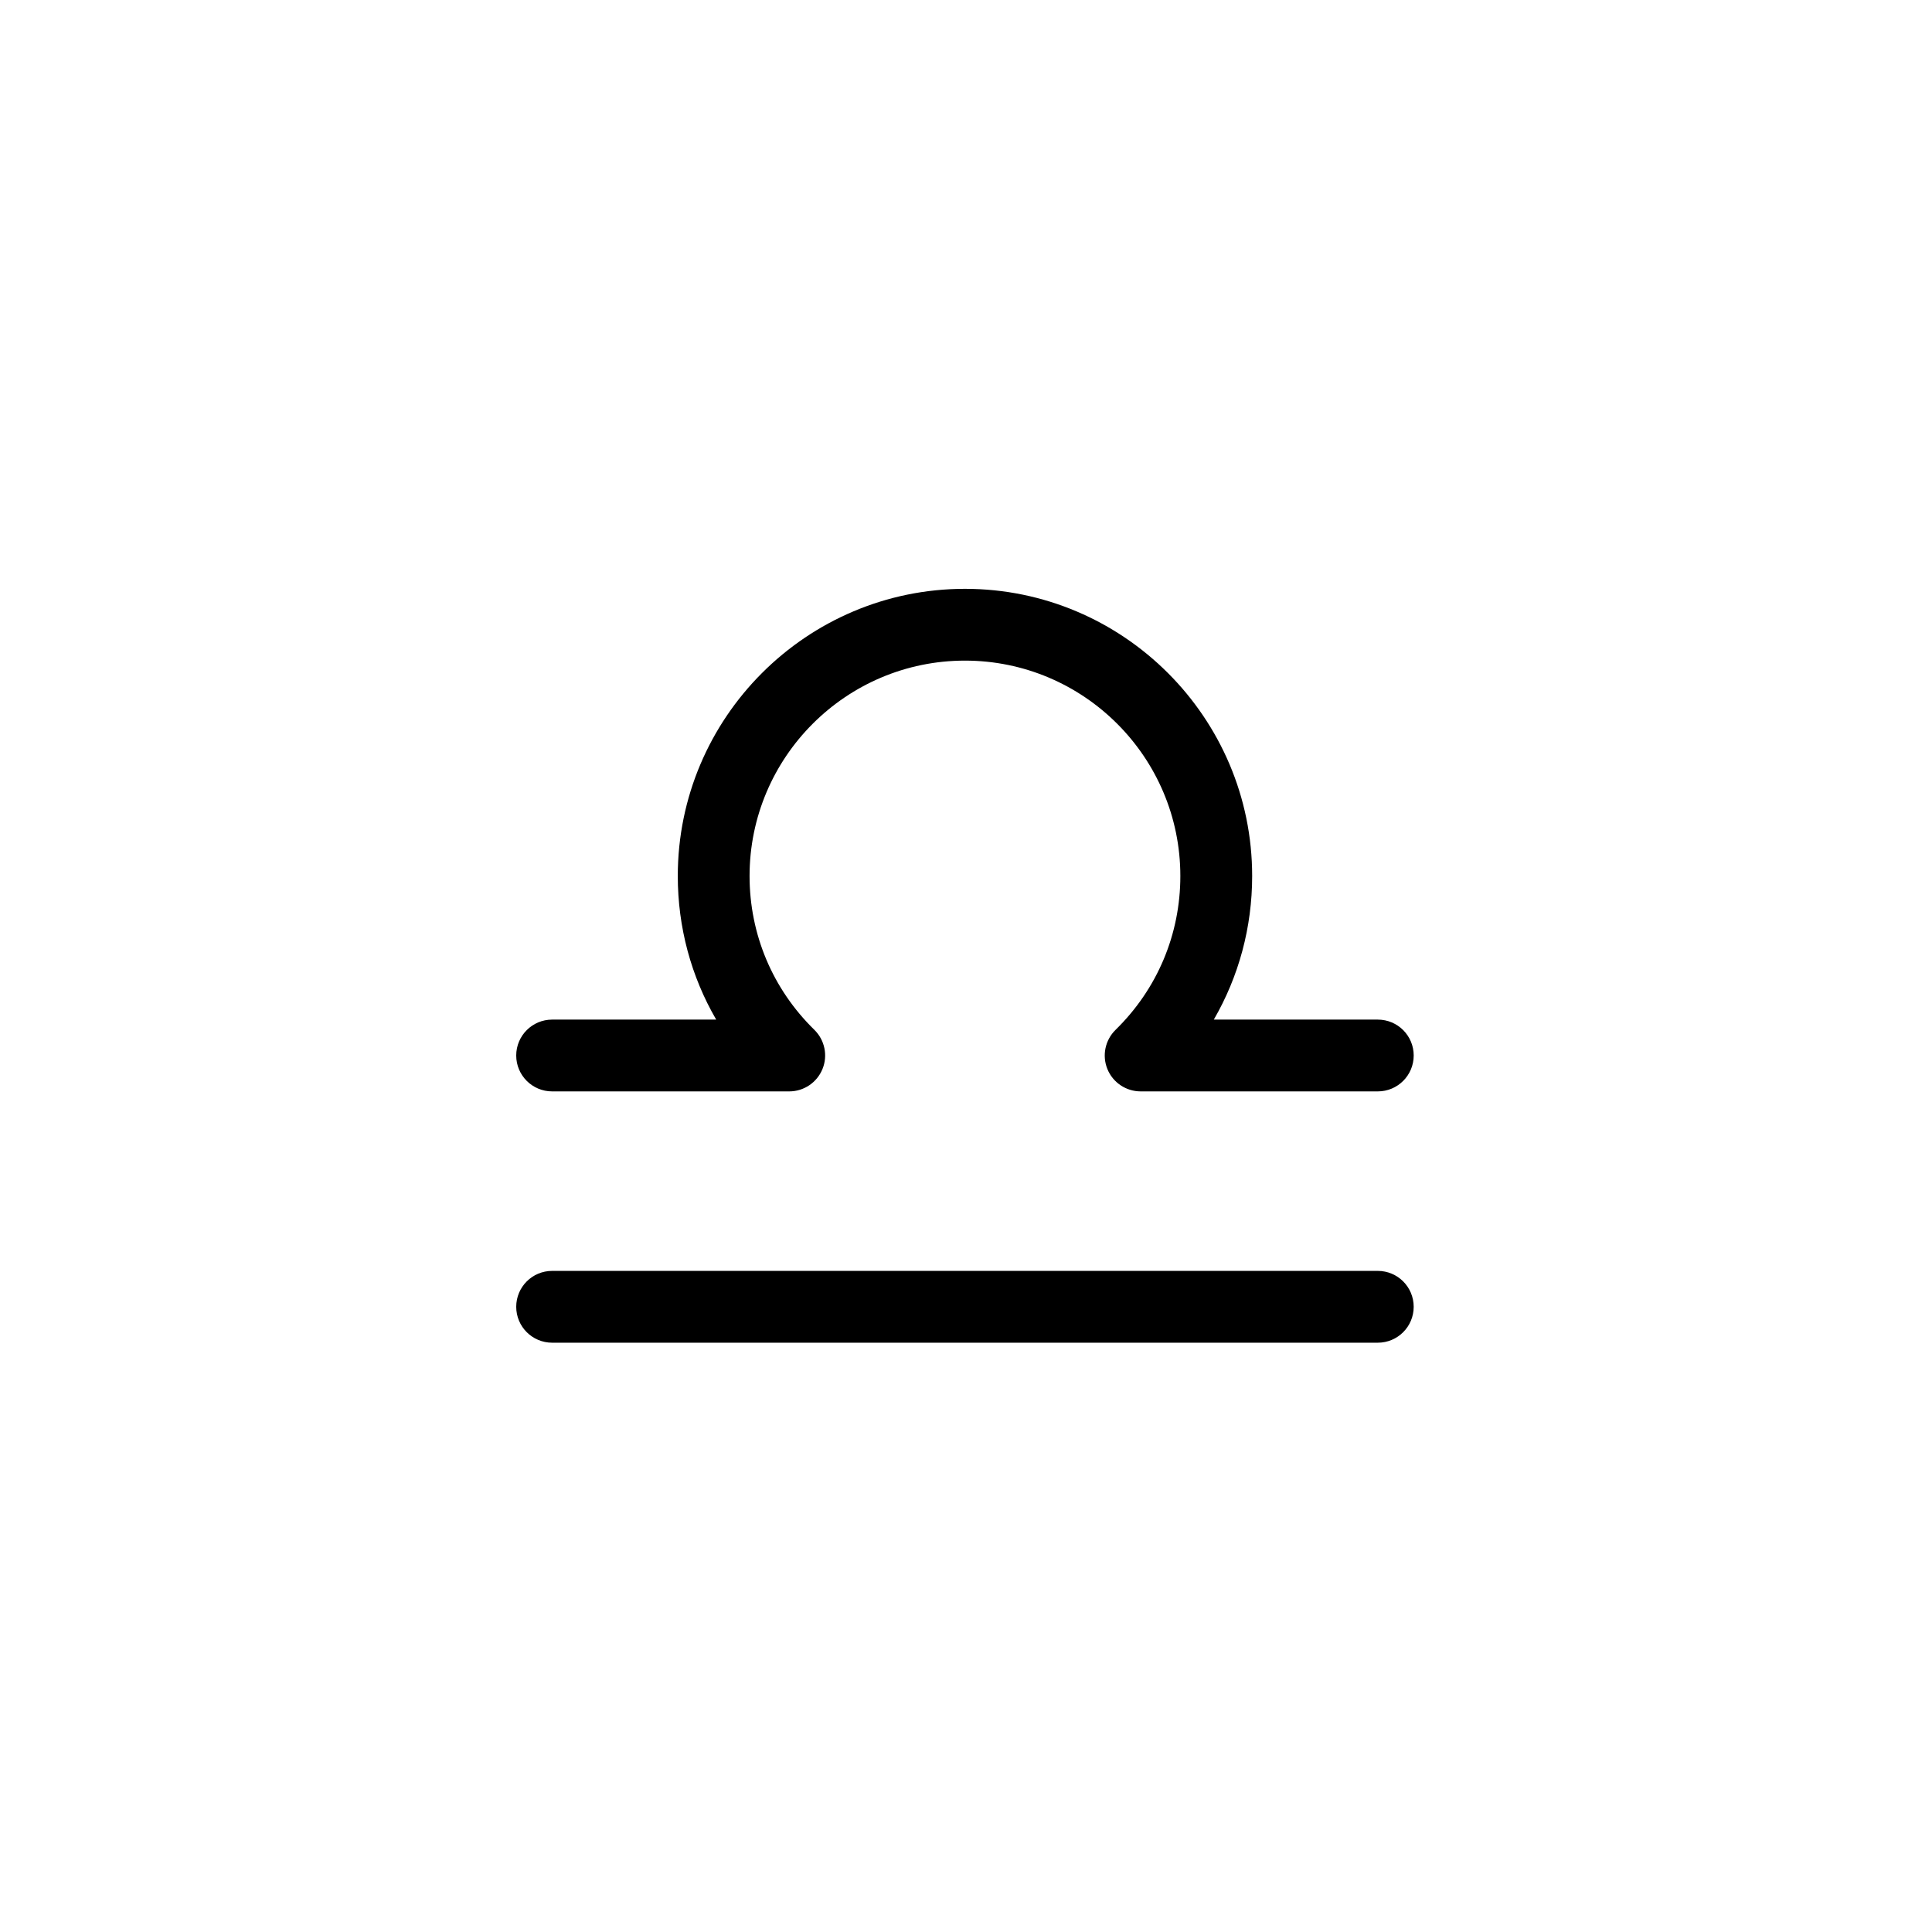
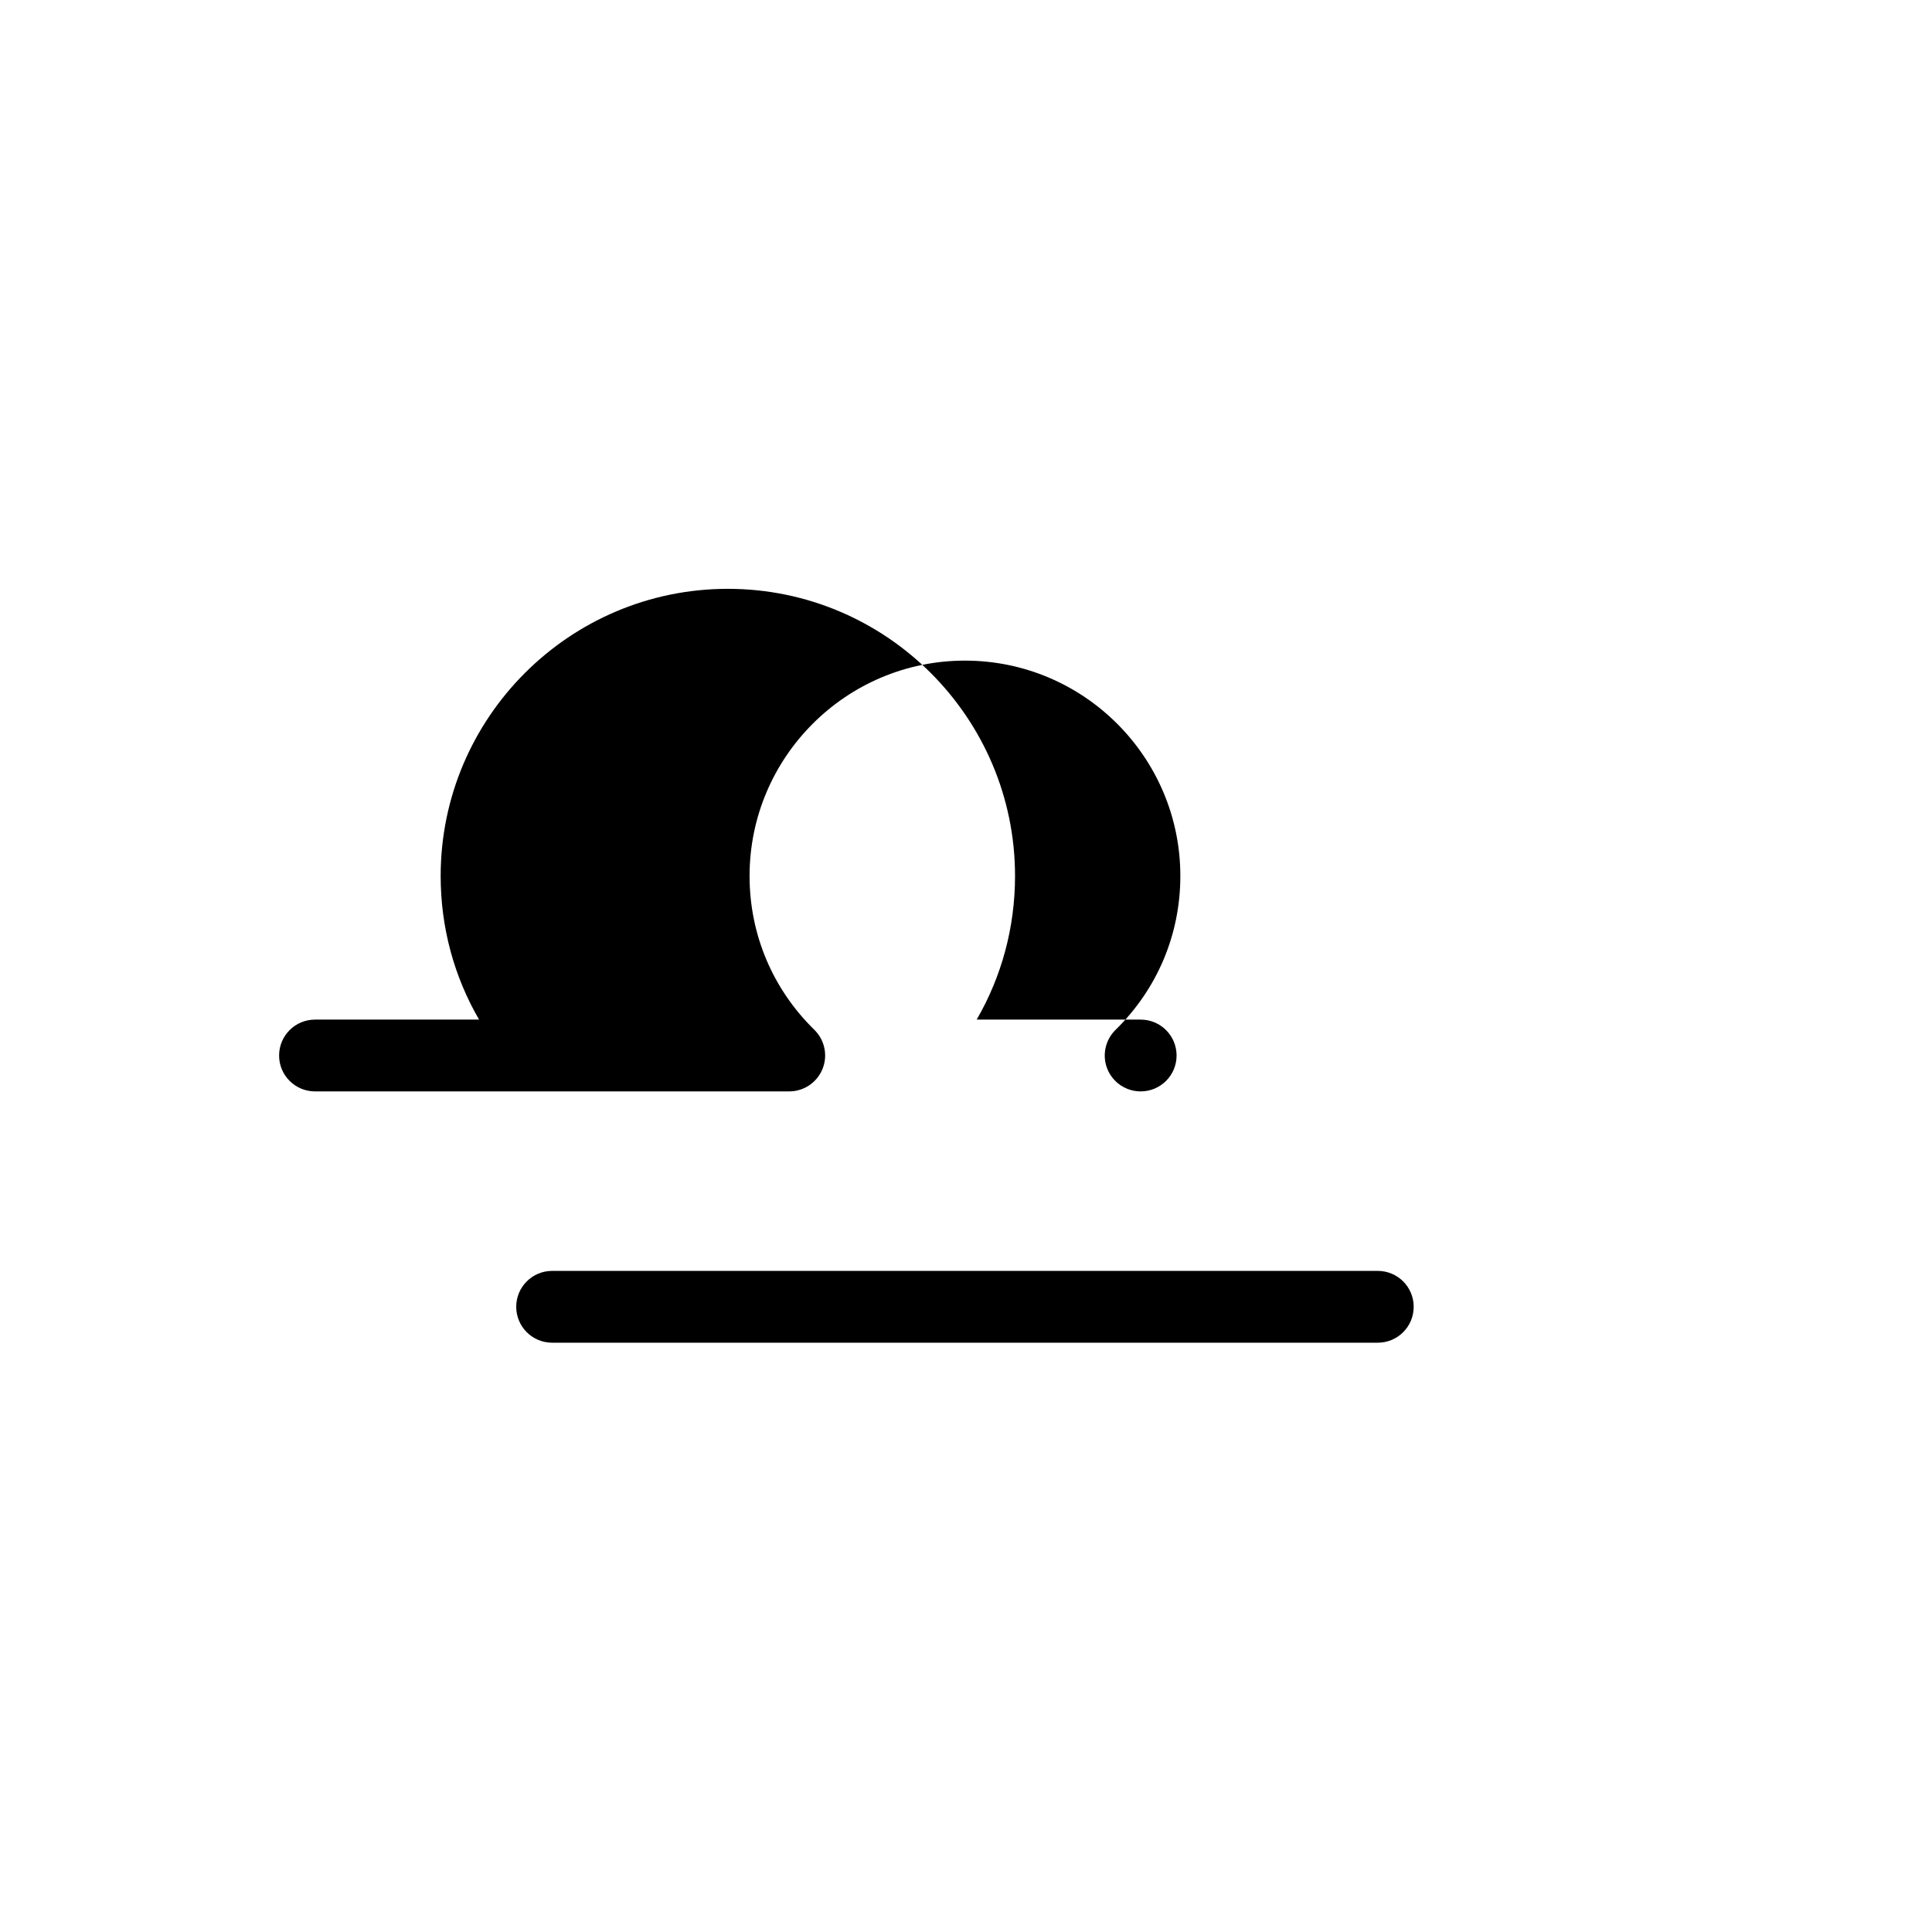
<svg xmlns="http://www.w3.org/2000/svg" width="500" height="500" viewBox="0 0 500 500">
  <g transform="translate(133.598,152.388)translate(116.151,97.566)rotate(0)translate(-116.151,-97.566) scale(2.858,2.858)" opacity="1">
    <defs class="defs" />
-     <path transform="translate(-10.366,-16.868)" d="M88.383,78.631h-74.766c-1.793,0 -3.251,1.454 -3.251,3.251c0,1.797 1.458,3.251 3.251,3.251h74.766c1.797,0 3.251,-1.454 3.251,-3.251c0,-1.797 -1.454,-3.251 -3.251,-3.251zM13.617,62.377h21.471c1.321,0 2.509,-0.8 3.009,-2.021c0.502,-1.223 0.209,-2.626 -0.733,-3.553c-3.784,-3.701 -5.868,-8.65 -5.868,-13.93c0,-10.757 8.747,-19.504 19.504,-19.504c10.756,0 19.504,8.747 19.504,19.504c0,5.279 -2.082,10.229 -5.866,13.93c-0.946,0.927 -1.238,2.33 -0.739,3.553c0.498,1.222 1.691,2.021 3.013,2.021h21.472c1.797,0 3.251,-1.453 3.251,-3.25c0,-1.797 -1.454,-3.251 -3.251,-3.251h-14.85c2.263,-3.908 3.473,-8.357 3.473,-13.003c0,-14.339 -11.666,-26.005 -26.006,-26.005c-14.339,0 -26.005,11.667 -26.005,26.005c0,4.646 1.209,9.095 3.478,13.003h-14.857c-1.793,0 -3.251,1.454 -3.251,3.251c0,1.797 1.458,3.25 3.251,3.25z" fill="#000000" class="fill c1" />
+     <path transform="translate(-10.366,-16.868)" d="M88.383,78.631h-74.766c-1.793,0 -3.251,1.454 -3.251,3.251c0,1.797 1.458,3.251 3.251,3.251h74.766c1.797,0 3.251,-1.454 3.251,-3.251c0,-1.797 -1.454,-3.251 -3.251,-3.251zM13.617,62.377h21.471c1.321,0 2.509,-0.8 3.009,-2.021c0.502,-1.223 0.209,-2.626 -0.733,-3.553c-3.784,-3.701 -5.868,-8.65 -5.868,-13.93c0,-10.757 8.747,-19.504 19.504,-19.504c10.756,0 19.504,8.747 19.504,19.504c0,5.279 -2.082,10.229 -5.866,13.93c-0.946,0.927 -1.238,2.33 -0.739,3.553c0.498,1.222 1.691,2.021 3.013,2.021c1.797,0 3.251,-1.453 3.251,-3.25c0,-1.797 -1.454,-3.251 -3.251,-3.251h-14.85c2.263,-3.908 3.473,-8.357 3.473,-13.003c0,-14.339 -11.666,-26.005 -26.006,-26.005c-14.339,0 -26.005,11.667 -26.005,26.005c0,4.646 1.209,9.095 3.478,13.003h-14.857c-1.793,0 -3.251,1.454 -3.251,3.251c0,1.797 1.458,3.25 3.251,3.25z" fill="#000000" class="fill c1" />
  </g>
</svg>